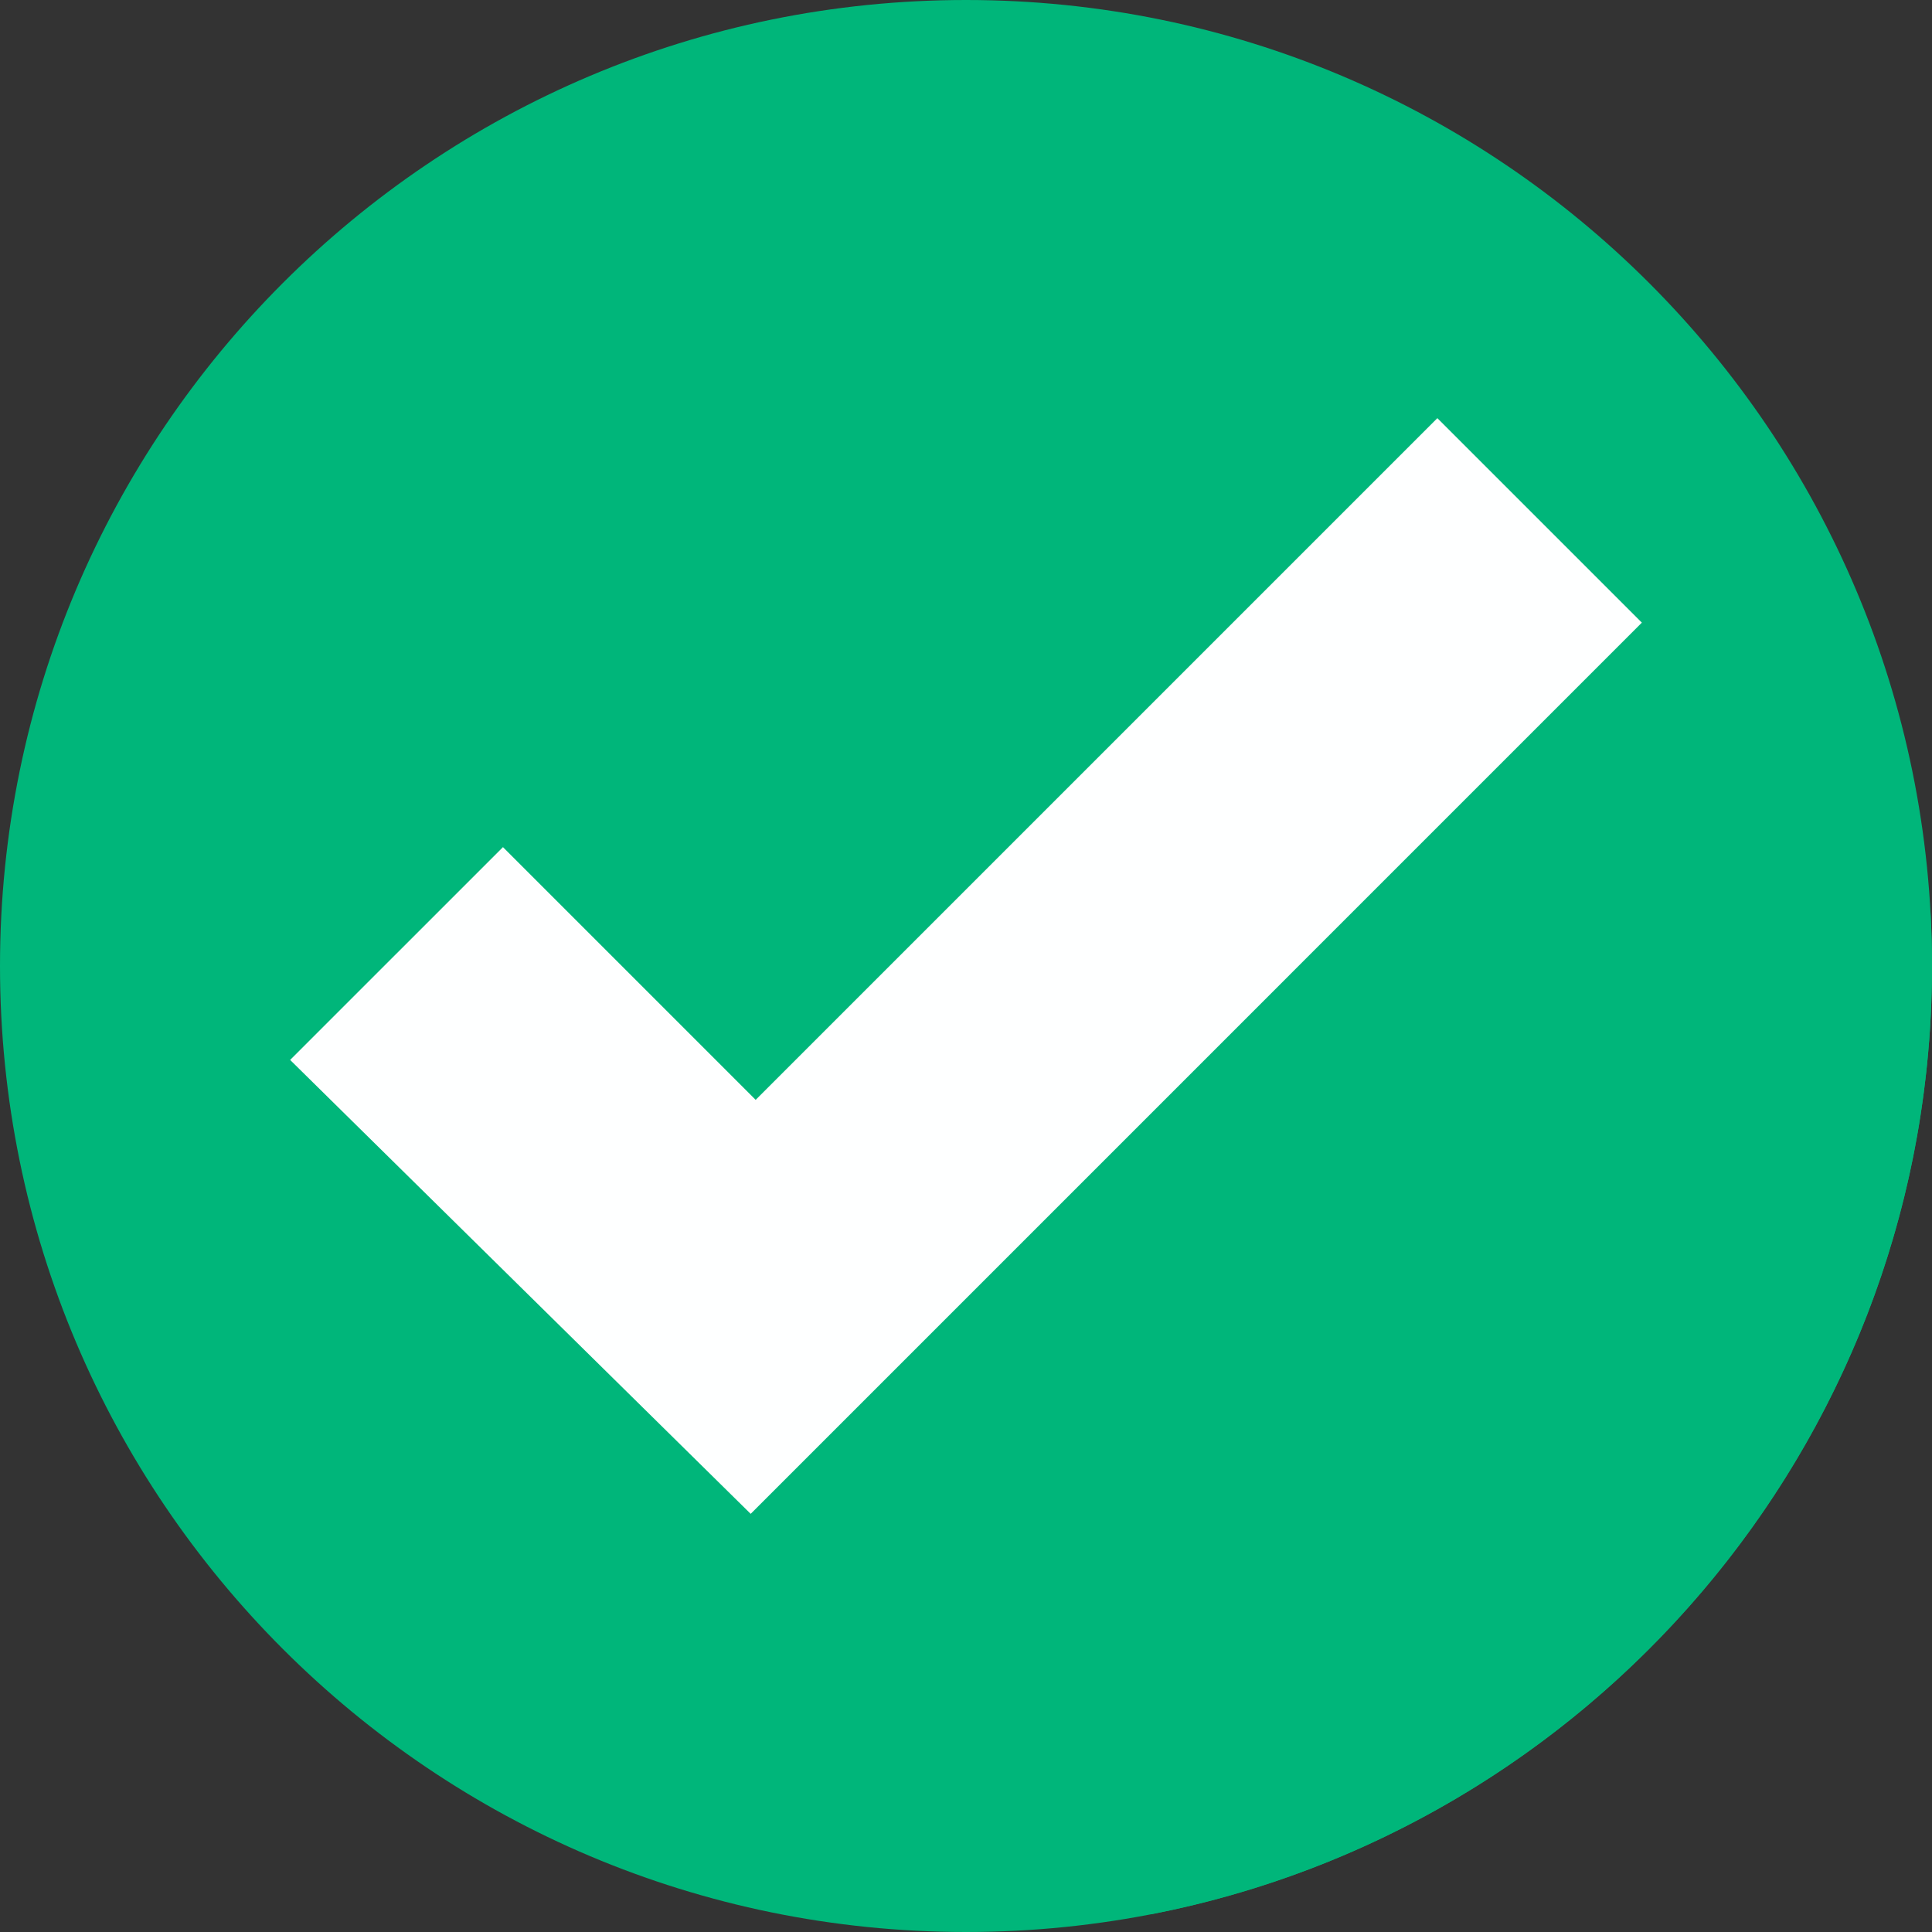
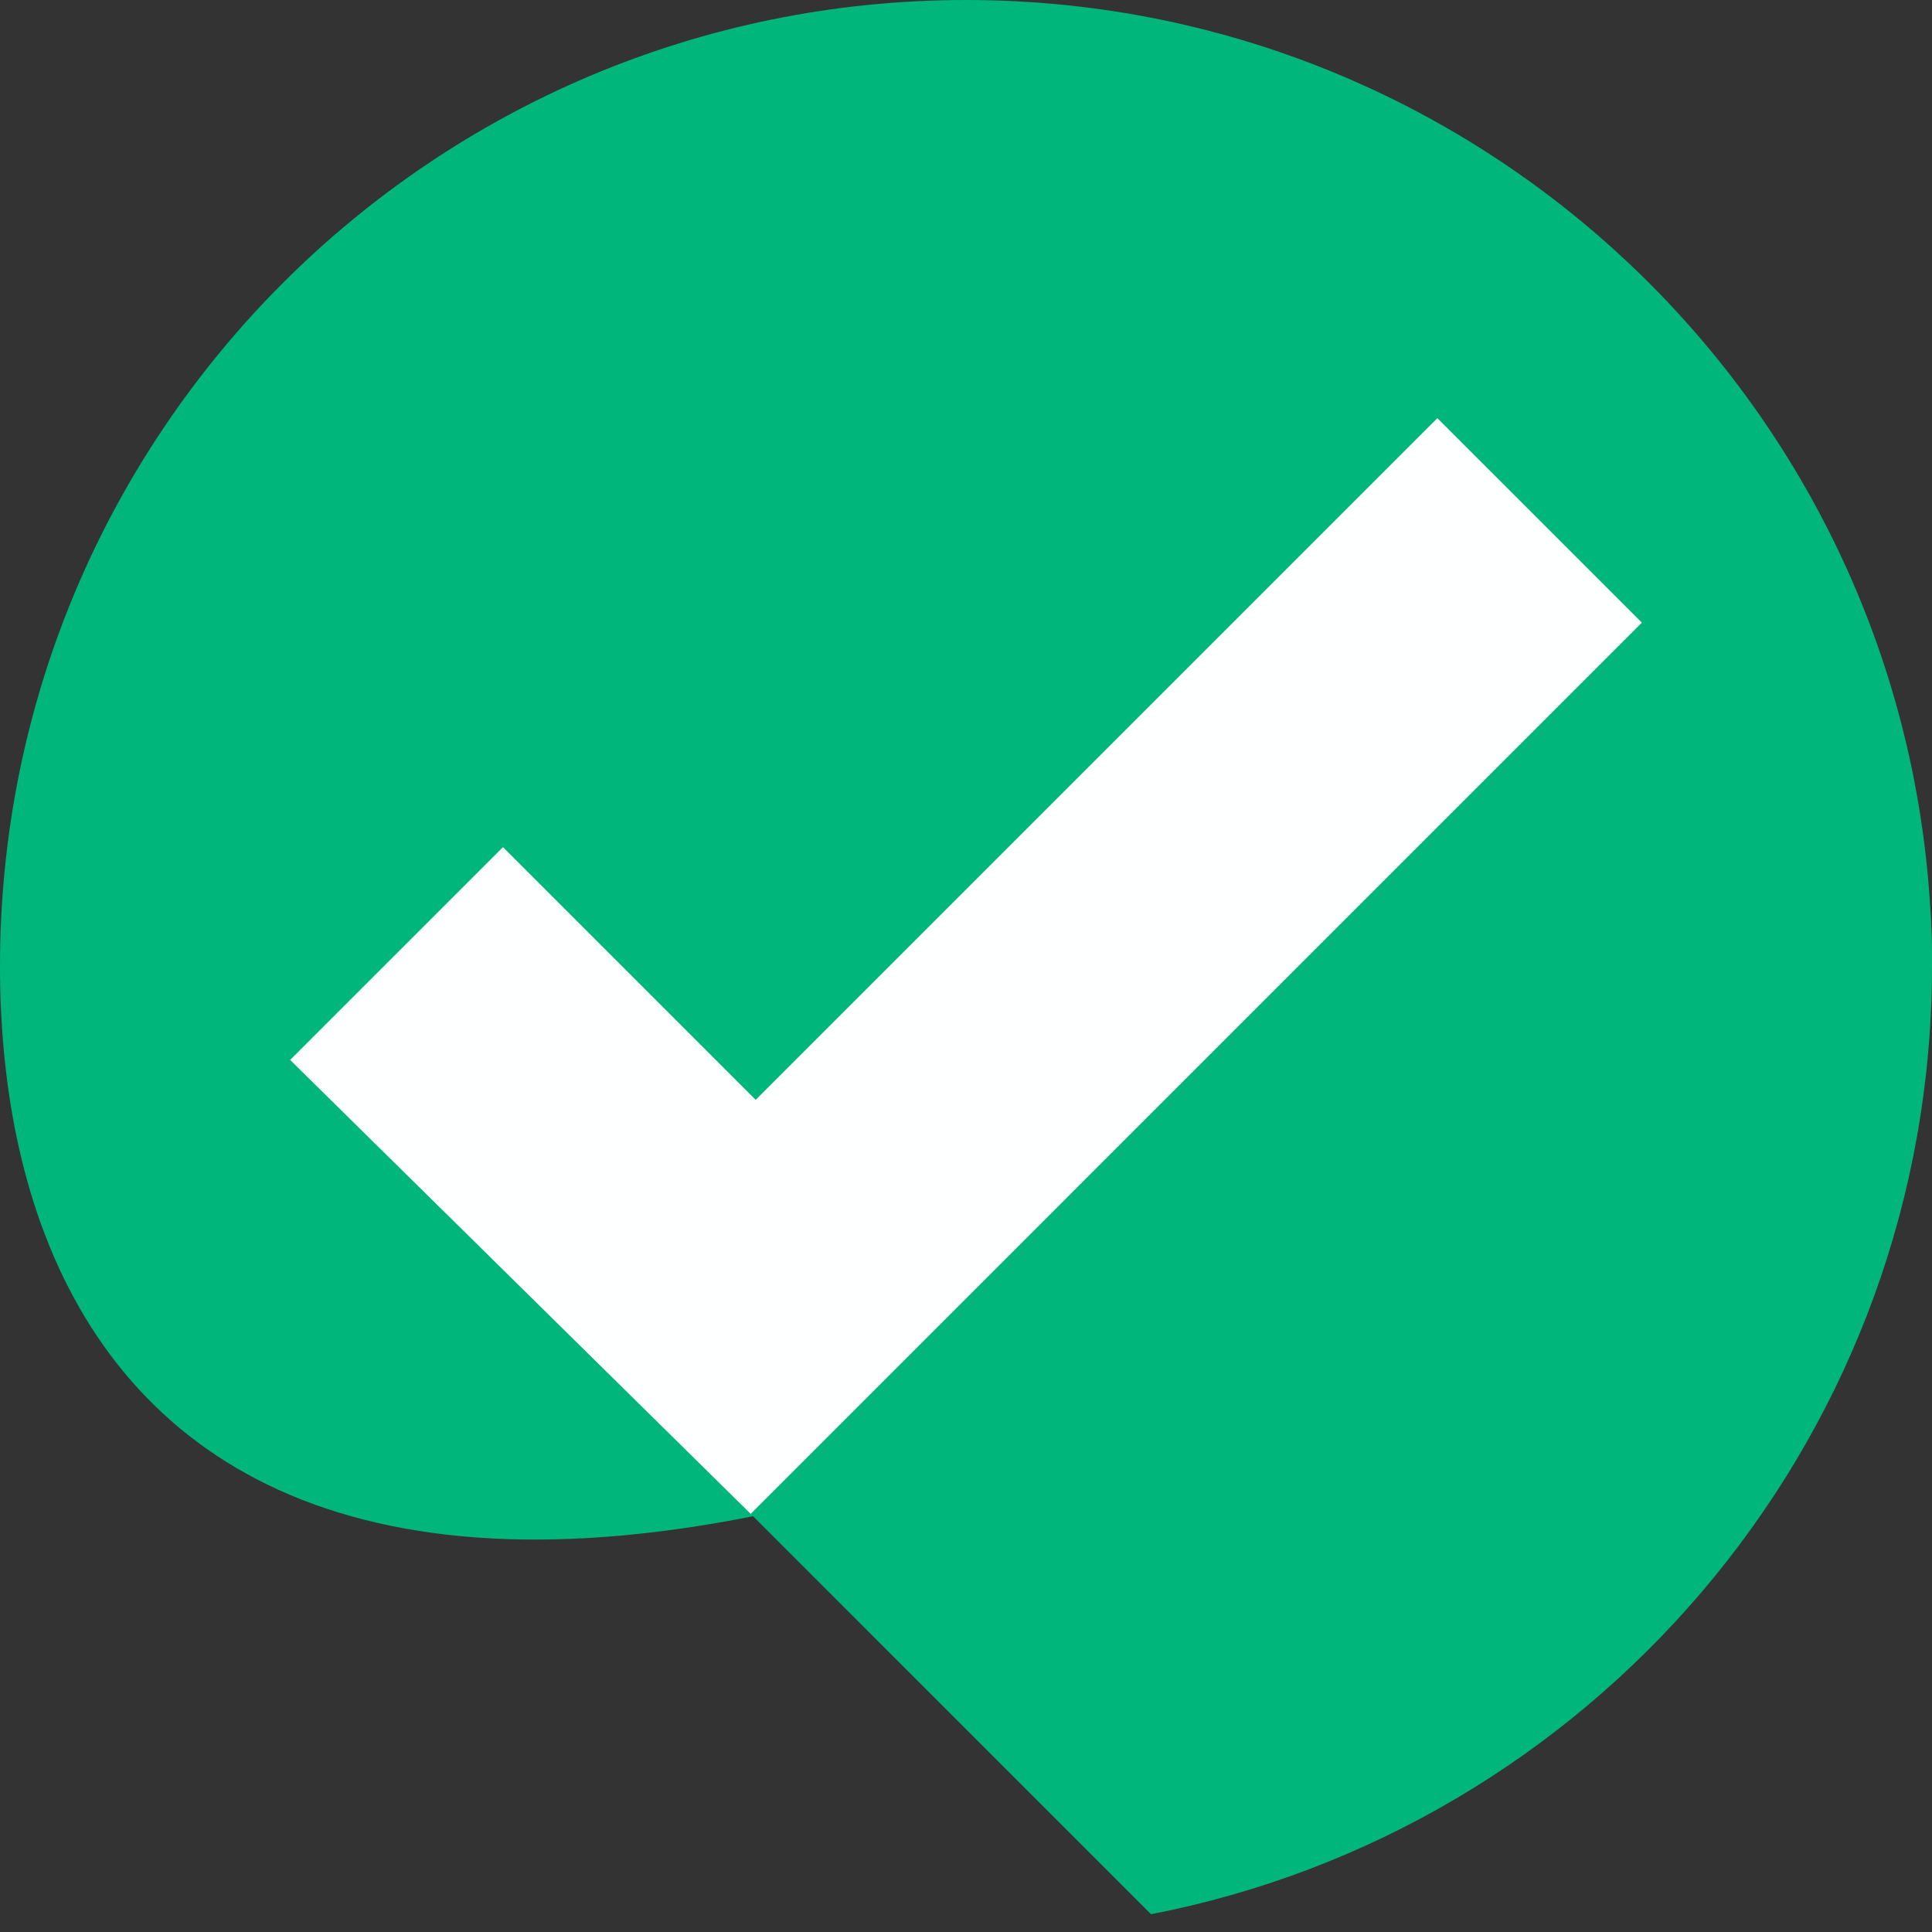
<svg xmlns="http://www.w3.org/2000/svg" version="1.0" preserveAspectRatio="xMidYMid meet" height="500" viewBox="0 0 375 375" zoomAndPan="magnify" width="500">
  <rect x="0" y="0" width="375" height="375" fill="#333333" stroke="none" />
-   <path fill-rule="nonzero" fill-opacity="1" d="M 375 187.5 C 375 291.055 291.055 375 187.5 375 C 83.945 375 0 291.055 0 187.5 C 0 83.945 83.945 0 187.5 0 C 291.055 0 375 83.945 375 187.5" fill="#00b67a" />
-   <path fill-rule="nonzero" fill-opacity="1" d="M 374.965 191.238 C 374.965 191.23 374.965 191.238 374.965 191.23 L 374.965 191.238 M 374.969 191.102 L 374.969 191.102 M 374.973 190.707 C 374.973 190.703 374.973 190.703 374.973 190.695 L 374.973 190.707 M 374.973 190.574 L 374.973 190.562 L 374.973 190.574 M 374.977 190.438 L 374.977 190.434 L 374.977 190.438 M 374.98 190.176 L 374.98 190.164 L 374.98 190.176 M 374.98 190.047 L 374.98 190.027 L 374.98 190.047 M 374.984 189.906 C 374.984 189.902 374.984 189.902 374.984 189.895 L 374.984 189.906 M 374.988 189.645 L 374.988 189.633 C 374.988 189.637 374.988 189.641 374.988 189.645 M 374.988 189.516 C 374.988 189.508 374.988 189.5 374.988 189.496 C 374.988 189.508 374.988 189.504 374.988 189.516 M 374.988 189.379 C 374.988 189.371 374.988 189.363 374.988 189.359 C 374.988 189.363 374.988 189.371 374.988 189.379 M 374.992 189.238 C 374.992 189.23 374.992 189.234 374.992 189.227 L 374.992 189.238 M 374.992 189.113 C 374.992 189.109 374.992 189.105 374.992 189.098 C 374.992 189.105 374.992 189.109 374.992 189.113 M 374.992 188.98 C 374.992 188.973 374.992 188.969 374.992 188.961 C 374.992 188.969 374.992 188.973 374.992 188.98 M 374.996 188.844 C 374.996 188.836 374.996 188.832 374.996 188.824 C 374.996 188.836 374.996 188.832 374.996 188.844 M 374.996 188.703 C 374.996 188.699 374.996 188.703 374.996 188.699 L 374.996 188.703 M 374.996 188.582 C 374.996 188.574 374.996 188.574 374.996 188.566 C 374.996 188.57 374.996 188.574 374.996 188.582 M 374.996 188.449 C 374.996 188.441 374.996 188.434 374.996 188.426 C 374.996 188.434 374.996 188.441 374.996 188.449 M 374.996 188.312 C 374.996 188.305 374.996 188.297 374.996 188.289 C 374.996 188.301 374.996 188.301 374.996 188.312 M 375 188.172 L 375 188.16 C 375 188.168 375 188.168 375 188.172 M 375 188.039 L 375 188.035 L 375 188.039 M 375 187.914 C 375 187.906 375 187.898 375 187.895 C 375 187.898 375 187.906 375 187.914 M 375 187.777 C 375 187.77 375 187.762 375 187.758 C 375 187.766 375 187.766 375 187.777 M 375 187.641 L 375 187.625 C 375 187.633 375 187.633 375 187.641" fill="#d4d3d2" />
+   <path fill-rule="nonzero" fill-opacity="1" d="M 375 187.5 C 83.945 375 0 291.055 0 187.5 C 0 83.945 83.945 0 187.5 0 C 291.055 0 375 83.945 375 187.5" fill="#00b67a" />
  <path fill-rule="nonzero" fill-opacity="1" d="M 223.418 371.551 L 145.707 293.836 L 318.684 120.855 L 374.691 176.863 C 374.891 180.383 375 183.93 375 187.5 C 375 187.539 375 187.586 375 187.625 L 375 187.641 C 375 187.68 375 187.715 375 187.758 C 375 187.762 375 187.77 375 187.777 C 375 187.82 375 187.855 375 187.895 C 375 187.898 375 187.906 375 187.914 C 375 187.949 375 187.996 375 188.035 L 375 188.039 C 375 188.078 375 188.117 375 188.16 L 375 188.172 C 375 188.211 374.996 188.25 374.996 188.289 C 374.996 188.297 374.996 188.305 374.996 188.312 C 374.996 188.348 374.996 188.391 374.996 188.426 C 374.996 188.434 374.996 188.441 374.996 188.449 C 374.996 188.484 374.996 188.523 374.996 188.566 C 374.996 188.574 374.996 188.574 374.996 188.582 C 374.996 188.617 374.996 188.656 374.996 188.699 C 374.996 188.703 374.996 188.699 374.996 188.703 C 374.996 188.742 374.996 188.785 374.996 188.824 C 374.996 188.832 374.996 188.836 374.996 188.844 C 374.996 188.883 374.992 188.926 374.992 188.961 C 374.992 188.969 374.992 188.973 374.992 188.98 C 374.992 189.016 374.992 189.059 374.992 189.098 C 374.992 189.105 374.992 189.109 374.992 189.113 C 374.992 189.152 374.992 189.191 374.992 189.227 C 374.992 189.234 374.992 189.23 374.992 189.238 C 374.992 189.277 374.992 189.32 374.988 189.359 C 374.988 189.363 374.988 189.371 374.988 189.379 C 374.988 189.414 374.988 189.457 374.988 189.496 C 374.988 189.5 374.988 189.508 374.988 189.516 C 374.988 189.555 374.988 189.59 374.988 189.633 L 374.988 189.645 C 374.988 189.688 374.984 189.73 374.984 189.77 C 374.984 189.812 374.984 189.852 374.984 189.895 C 374.984 189.902 374.984 189.902 374.984 189.906 C 374.984 189.949 374.984 189.984 374.98 190.027 L 374.98 190.047 C 374.98 190.09 374.98 190.121 374.98 190.164 L 374.98 190.176 C 374.98 190.266 374.977 190.34 374.977 190.434 L 374.977 190.438 C 374.977 190.484 374.977 190.516 374.973 190.562 L 374.973 190.574 C 374.973 190.621 374.973 190.652 374.973 190.695 C 374.973 190.703 374.973 190.703 374.973 190.707 C 374.969 190.844 374.969 190.969 374.969 191.102 C 374.969 191.148 374.965 191.188 374.965 191.23 C 374.965 191.238 374.965 191.23 374.965 191.238 C 374.961 191.371 374.957 191.5 374.957 191.633 C 374.953 191.68 374.953 191.723 374.953 191.766 C 372.957 281.129 308.438 355.051 223.418 371.551" fill="#00b67a" />
  <path fill-rule="nonzero" fill-opacity="1" d="M 56.316 205.734 L 97.625 164.426 L 146.676 213.48 L 278.992 81.164 L 318.684 120.855 L 145.707 293.836 L 56.316 205.734" fill="#feffff" />
</svg>